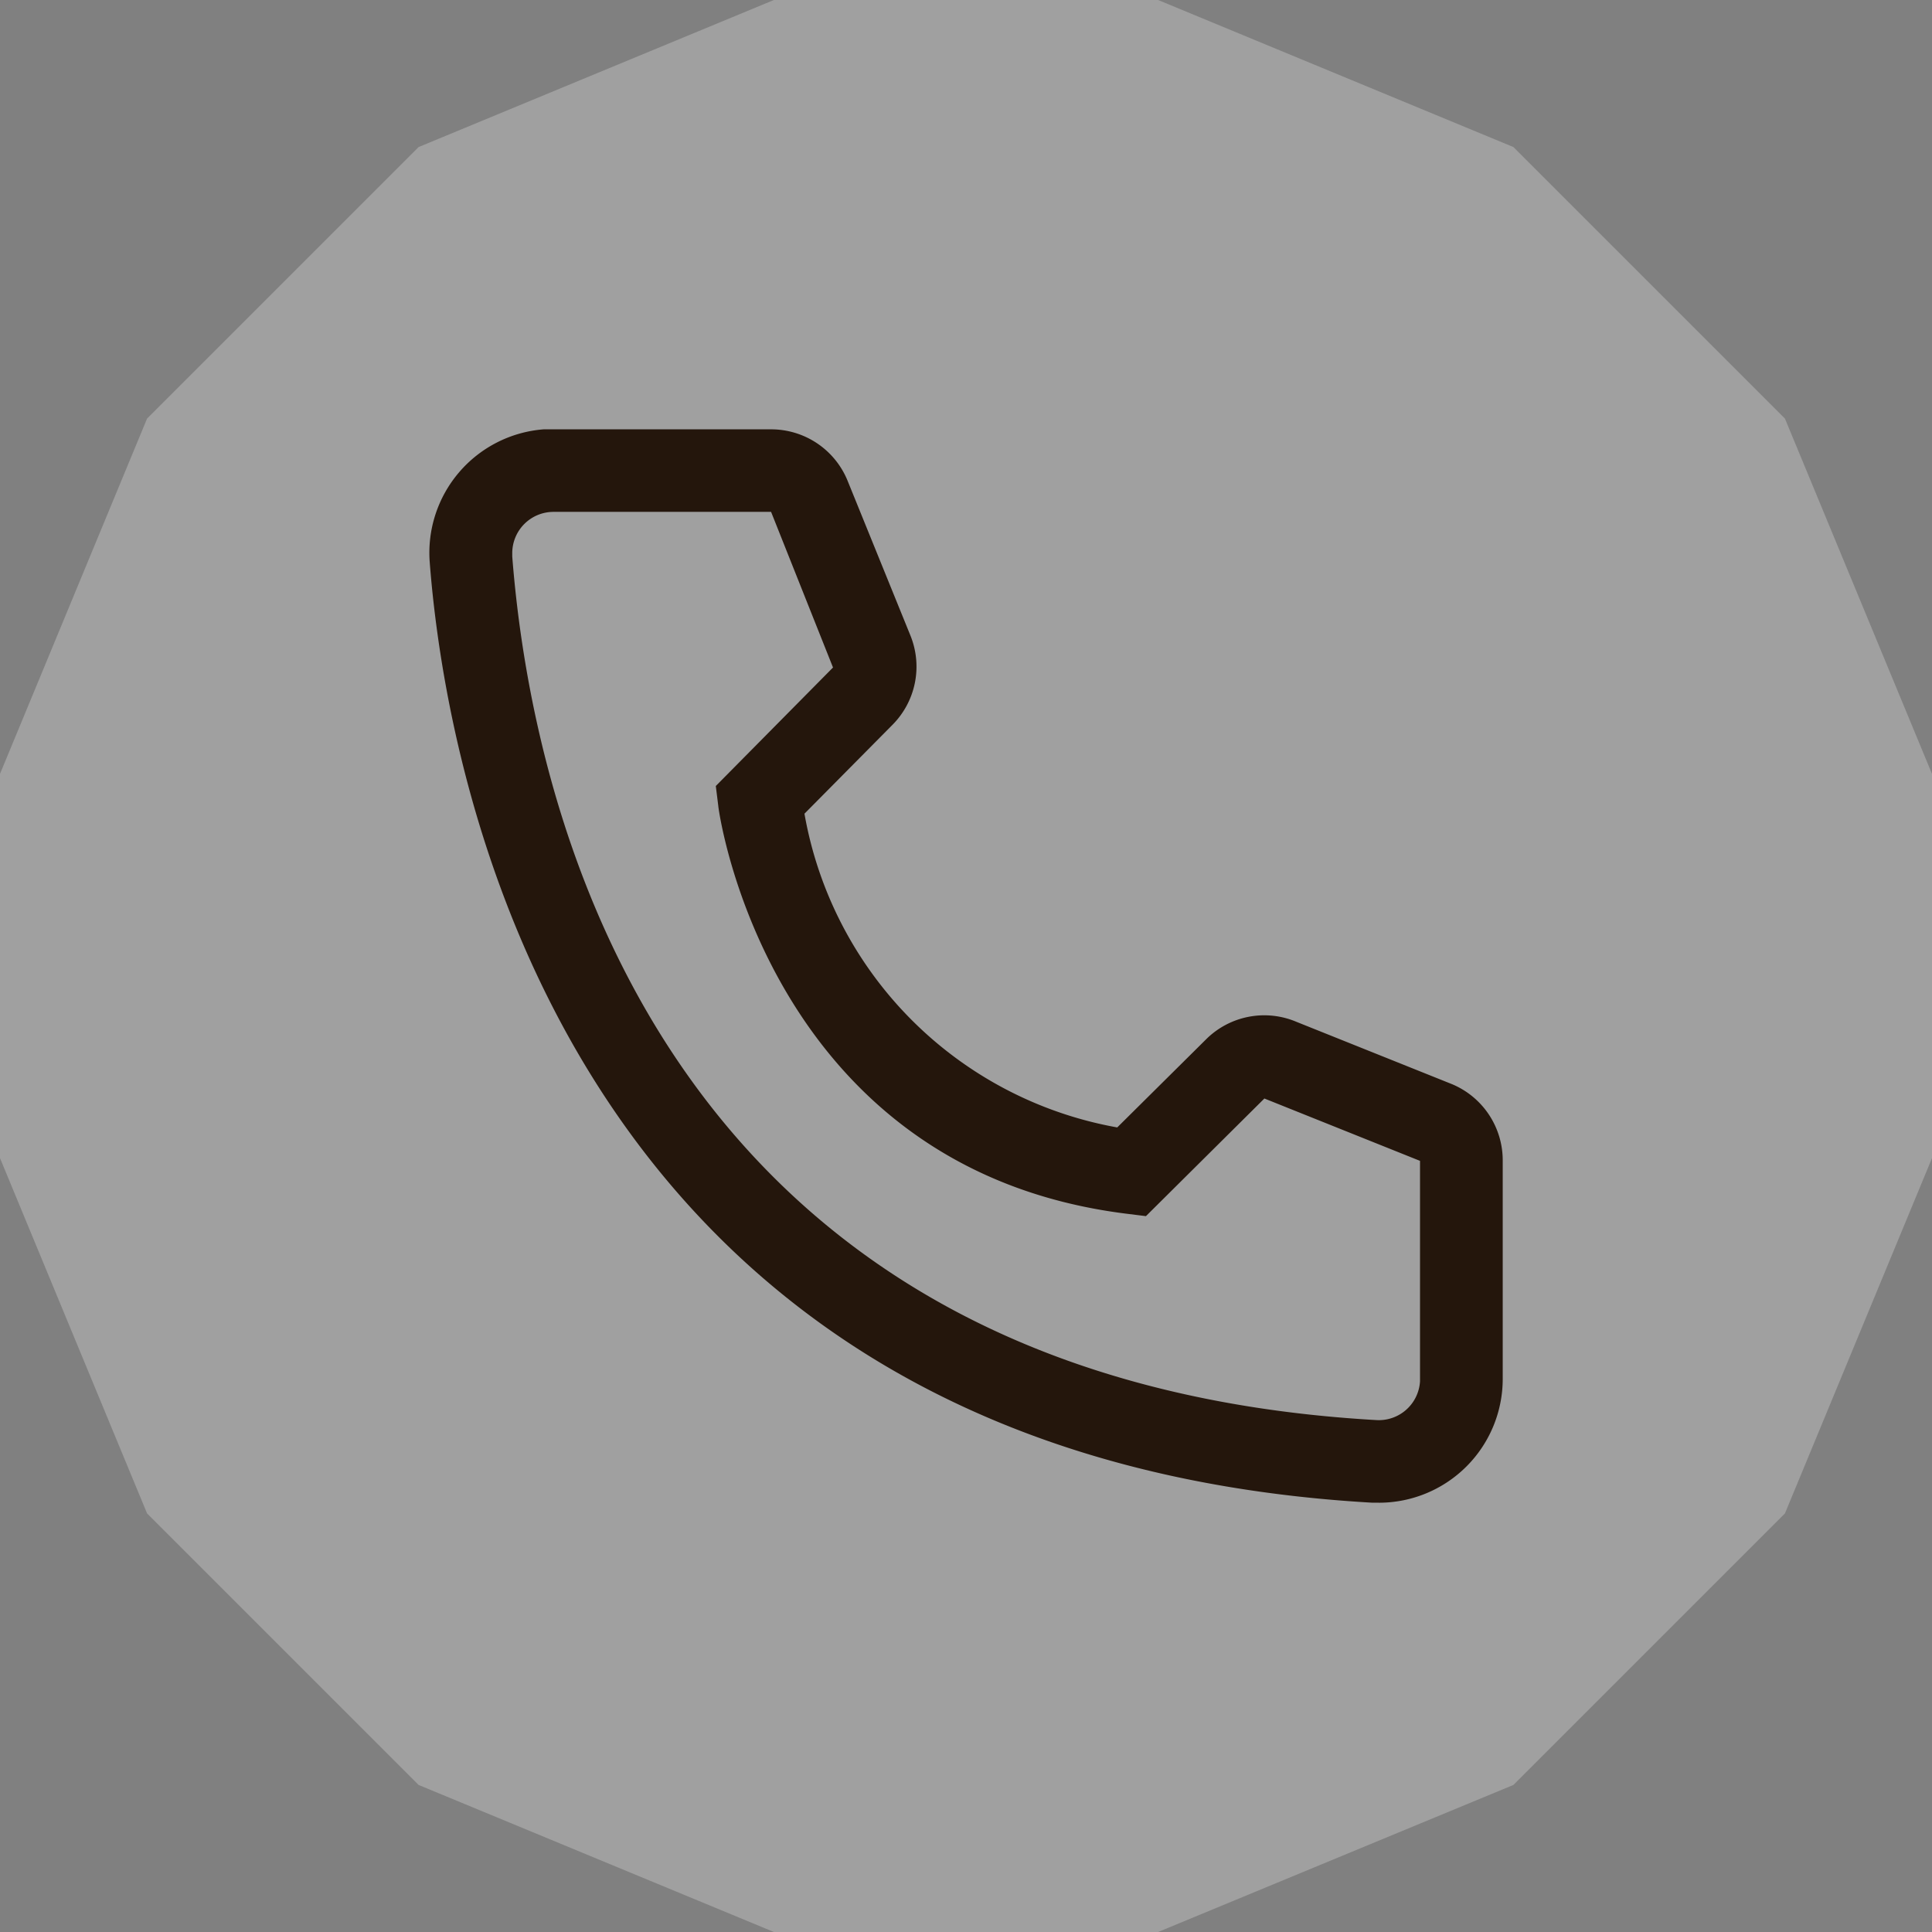
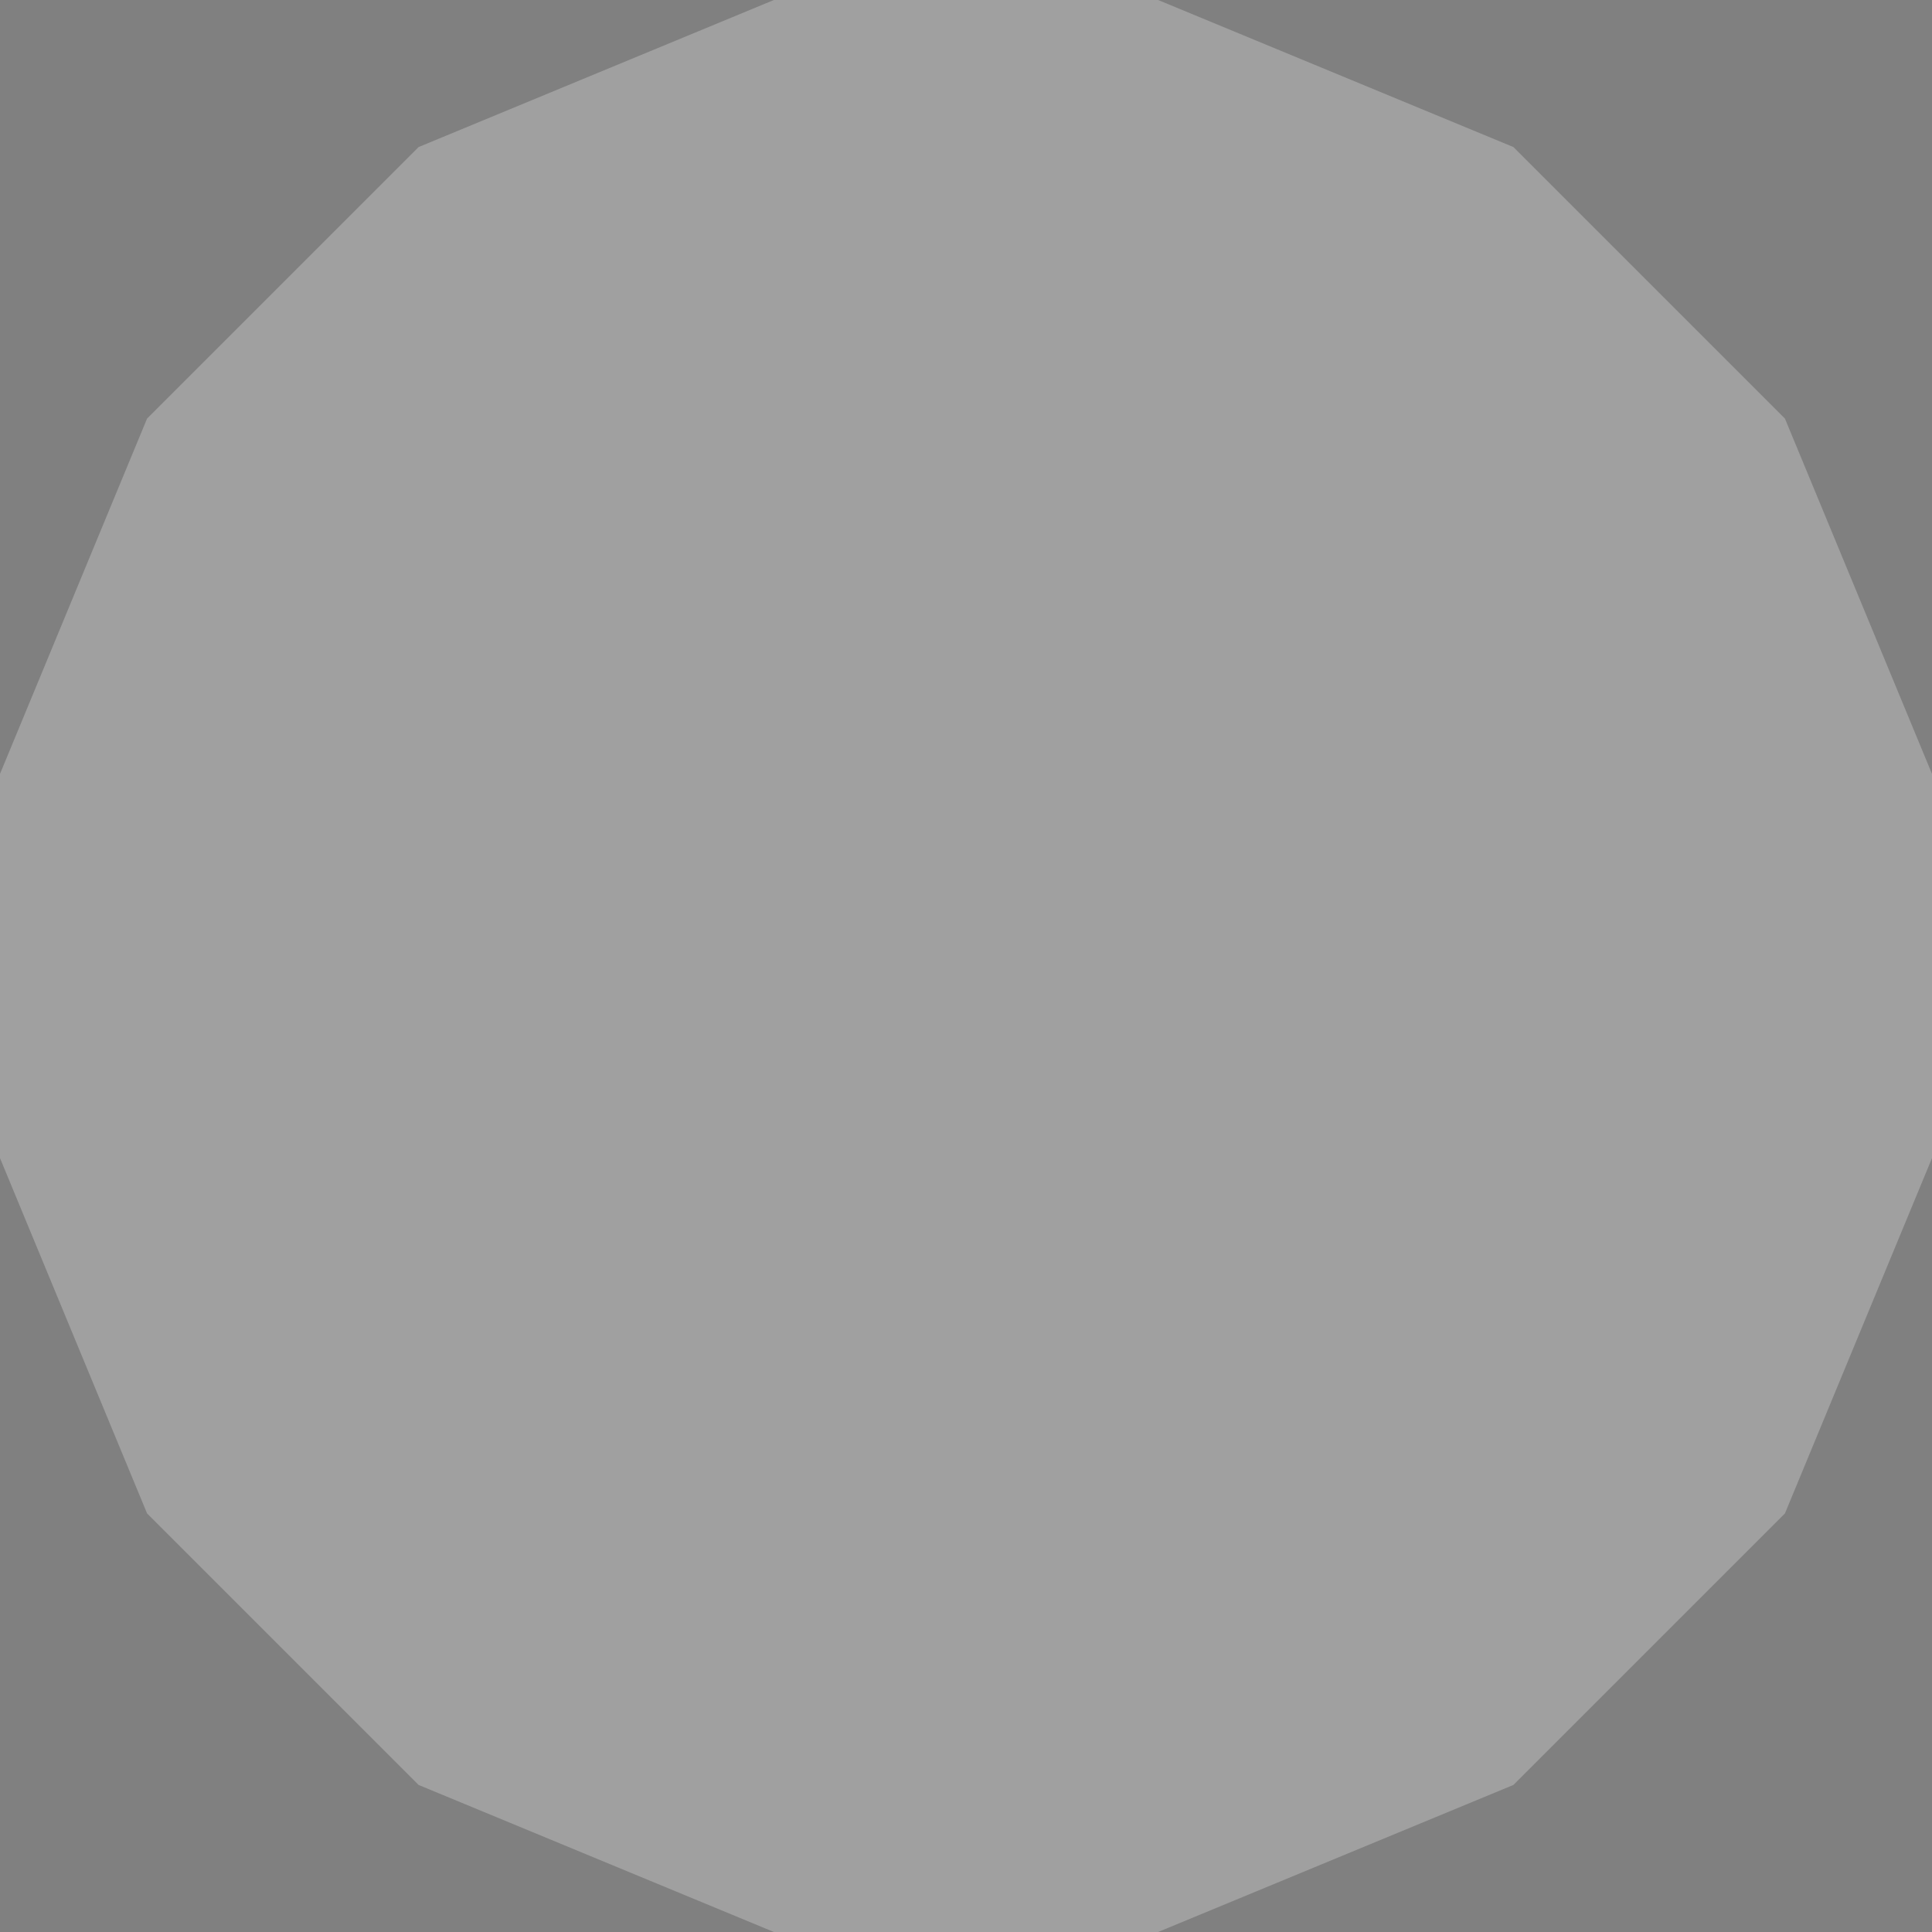
<svg xmlns="http://www.w3.org/2000/svg" width="36" height="36" viewBox="0 0 36 36">
  <rect x="0" y="0" width="36" height="36" fill="#808080" stroke="none" />
  <g transform="translate(-571 -6)">
    <path d="M21.58,0,28.2,2.74,33.26,7.8,36,14.42V21.58L33.26,28.2,28.2,33.26,21.58,36H14.42L7.8,33.26,2.74,28.2,0,21.58V14.42L2.74,7.8,7.8,2.74,14.42,0Z" transform="translate(571 6)" fill="#fff" opacity="0.251" />
-     <path d="M21.057,23.375h-.131C5.817,22.506,3.672,9.752,3.372,5.86A2.307,2.307,0,0,1,5.494,3.375H9.731a1.538,1.538,0,0,1,1.431.969L12.33,7.221a1.539,1.539,0,0,1-.338,1.662l-1.638,1.654a7.206,7.206,0,0,0,5.828,5.846l1.668-1.654a1.537,1.537,0,0,1,1.668-.315l2.9,1.162a1.538,1.538,0,0,1,.947,1.43v4.062a2.307,2.307,0,0,1-2.307,2.308ZM5.678,4.913a.769.769,0,0,0-.769.769v.062c.354,4.554,2.622,15.323,16.1,16.092a.769.769,0,0,0,.815-.723V17.006l-2.9-1.162-2.207,2.192-.369-.046c-6.689-.838-7.6-7.531-7.6-7.6l-.046-.369,2.184-2.208-1.154-2.9Z" transform="translate(575.636 10.625)" fill="#24160c" />
  </g>
</svg>